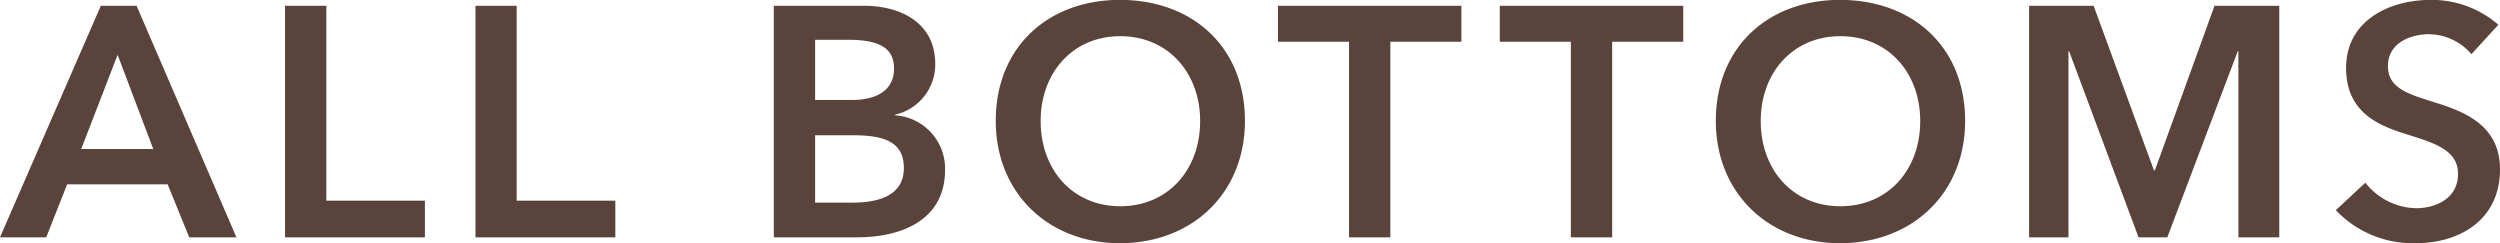
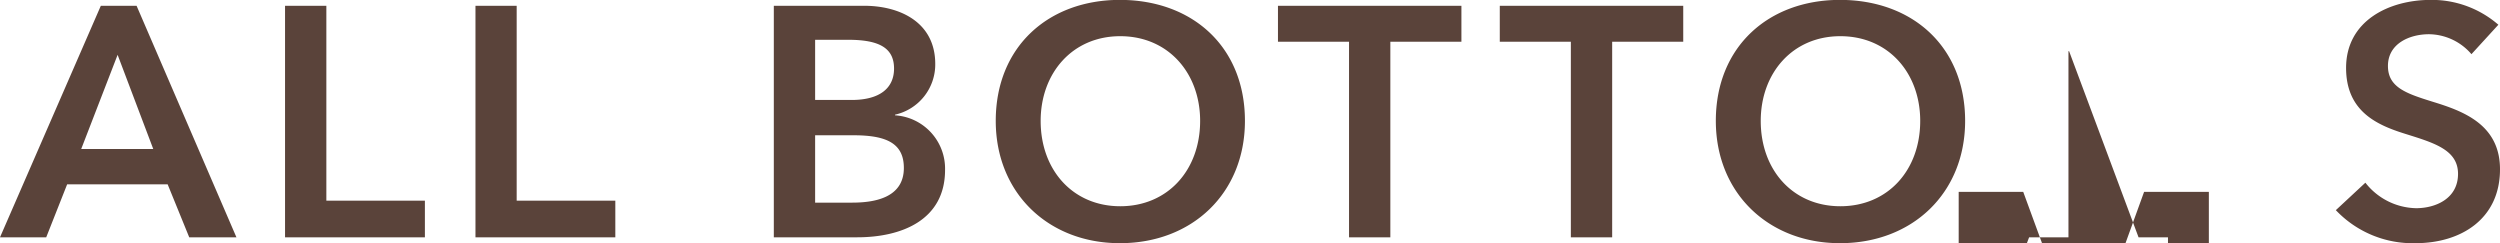
<svg xmlns="http://www.w3.org/2000/svg" width="229.35" height="22.31" viewBox="0 0 229.35 22.31">
  <defs>
    <style>
      .cls-1 {
        fill: #5a433a;
        fill-rule: evenodd;
        filter: url(#filter);
      }
    </style>
    <filter id="filter" x="3654.81" y="1050.91" width="229.35" height="22.31" filterUnits="userSpaceOnUse">
      <feFlood result="flood" />
      <feComposite result="composite" operator="in" in2="SourceGraphic" />
      <feBlend result="blend" in2="SourceGraphic" />
      <feFlood result="flood-2" />
      <feComposite result="composite-2" operator="in" in2="SourceGraphic" />
      <feBlend result="blend-2" in2="blend" />
    </filter>
  </defs>
-   <path id="HL_copy_2" data-name="HL copy 2" class="cls-1" d="M3654.81,1072.68h4.24l1.92-4.86h9.22l1.98,4.86h4.33l-9.16-21.24h-3.28Zm7.45-8.1,3.34-8.64,3.27,8.64h-6.61Zm18.7,8.1h12.83v-3.36h-9.04v-17.88h-3.79v21.24Zm17.47,0h12.83v-3.36h-9.05v-17.88h-3.78v21.24Zm27.37,0h7.66c4.03,0,8.05-1.56,8.05-6.18a4.9,4.9,0,0,0-4.59-5.01v-0.06a4.724,4.724,0,0,0,3.69-4.65c0-3.87-3.3-5.34-6.52-5.34h-8.29v21.24Zm3.79-18.12h3.03c2.85,0,4.21.75,4.21,2.64,0,1.83-1.36,2.88-3.88,2.88h-3.36v-5.52Zm0,8.76h3.54c3.07,0,4.6.78,4.6,3,0,2.79-2.8,3.18-4.75,3.18h-3.39v-6.18Zm16.57-1.32c0,6.63,4.84,11.22,11.39,11.22,6.64,0,11.47-4.59,11.47-11.22,0-6.81-4.83-11.1-11.47-11.1C3751,1050.9,3746.16,1055.19,3746.16,1062Zm4.12,0c0-4.38,2.91-7.77,7.3-7.77,4.41,0,7.33,3.39,7.33,7.77,0,4.53-2.98,7.83-7.33,7.83C3753.25,1069.83,3750.28,1066.53,3750.28,1062Zm28.29,10.68h3.79v-17.94h6.52v-3.3h-16.83v3.3h6.52v17.94Zm20.35,0h3.79v-17.94h6.52v-3.3H3792.4v3.3h6.52v17.94Zm13.3-10.68c0,6.63,4.84,11.22,11.39,11.22,6.64,0,11.48-4.59,11.48-11.22,0-6.81-4.84-11.1-11.48-11.1C3817.06,1050.9,3812.22,1055.19,3812.22,1062Zm4.12,0c0-4.38,2.91-7.77,7.3-7.77,4.42,0,7.33,3.39,7.33,7.77,0,4.53-2.97,7.83-7.33,7.83C3819.31,1069.83,3816.34,1066.53,3816.34,1062Zm24.62,10.68h3.61v-17.07h0.06l6.37,17.07h2.64l6.46-17.07h0.06v17.07h3.75v-21.24h-5.94l-5.47,15.09h-0.09l-5.53-15.09h-5.92v21.24Zm43.05-19.5a9.319,9.319,0,0,0-6.19-2.28c-3.85,0-7.78,1.92-7.78,6.24,0,3.96,2.79,5.22,5.37,6.03,2.68,0.84,4.9,1.47,4.9,3.69,0,2.28-2.07,3.15-3.85,3.15a6.049,6.049,0,0,1-4.65-2.34l-2.71,2.52a9.717,9.717,0,0,0,7.3,3.03c4.18,0,7.76-2.22,7.76-6.78,0-4.17-3.49-5.37-6.22-6.21-2.41-.75-4.06-1.32-4.06-3.27,0-2.07,2.01-2.91,3.76-2.91a5.2,5.2,0,0,1,3.9,1.83Z" transform="translate(-3654.81 -1050.91)" />
+   <path id="HL_copy_2" data-name="HL copy 2" class="cls-1" d="M3654.81,1072.68h4.24l1.92-4.86h9.22l1.98,4.86h4.33l-9.16-21.24h-3.28Zm7.45-8.1,3.34-8.64,3.27,8.64h-6.61Zm18.7,8.1h12.83v-3.36h-9.04v-17.88h-3.79v21.24Zm17.47,0h12.83v-3.36h-9.05v-17.88h-3.78v21.24Zm27.37,0h7.66c4.03,0,8.05-1.56,8.05-6.18a4.9,4.9,0,0,0-4.59-5.01v-0.06a4.724,4.724,0,0,0,3.69-4.65c0-3.87-3.3-5.34-6.52-5.34h-8.29v21.24Zm3.79-18.12h3.03c2.85,0,4.21.75,4.21,2.64,0,1.83-1.36,2.88-3.88,2.88h-3.36v-5.52Zm0,8.76h3.54c3.07,0,4.6.78,4.6,3,0,2.79-2.8,3.18-4.75,3.18h-3.39v-6.18Zm16.57-1.32c0,6.63,4.84,11.22,11.39,11.22,6.64,0,11.47-4.59,11.47-11.22,0-6.81-4.83-11.1-11.47-11.1C3751,1050.9,3746.16,1055.19,3746.16,1062Zm4.12,0c0-4.38,2.91-7.77,7.3-7.77,4.41,0,7.33,3.39,7.33,7.77,0,4.53-2.98,7.83-7.33,7.83C3753.25,1069.83,3750.28,1066.53,3750.28,1062Zm28.29,10.68h3.79v-17.94h6.52v-3.3h-16.83v3.3h6.52v17.94Zm20.35,0h3.79v-17.94h6.52v-3.3H3792.4v3.3h6.52v17.94Zm13.3-10.68c0,6.63,4.84,11.22,11.39,11.22,6.64,0,11.48-4.59,11.48-11.22,0-6.81-4.84-11.1-11.48-11.1C3817.06,1050.9,3812.22,1055.19,3812.22,1062Zm4.12,0c0-4.38,2.91-7.77,7.3-7.77,4.42,0,7.33,3.39,7.33,7.77,0,4.53-2.97,7.83-7.33,7.83C3819.31,1069.83,3816.34,1066.53,3816.34,1062Zm24.62,10.68h3.61v-17.07h0.06l6.37,17.07h2.64h0.06v17.07h3.75v-21.24h-5.94l-5.47,15.09h-0.09l-5.53-15.09h-5.92v21.24Zm43.05-19.5a9.319,9.319,0,0,0-6.19-2.28c-3.85,0-7.78,1.92-7.78,6.24,0,3.96,2.79,5.22,5.37,6.03,2.68,0.84,4.9,1.47,4.9,3.69,0,2.28-2.07,3.15-3.85,3.15a6.049,6.049,0,0,1-4.65-2.34l-2.71,2.52a9.717,9.717,0,0,0,7.3,3.03c4.18,0,7.76-2.22,7.76-6.78,0-4.17-3.49-5.37-6.22-6.21-2.41-.75-4.06-1.32-4.06-3.27,0-2.07,2.01-2.91,3.76-2.91a5.2,5.2,0,0,1,3.9,1.83Z" transform="translate(-3654.81 -1050.91)" />
</svg>